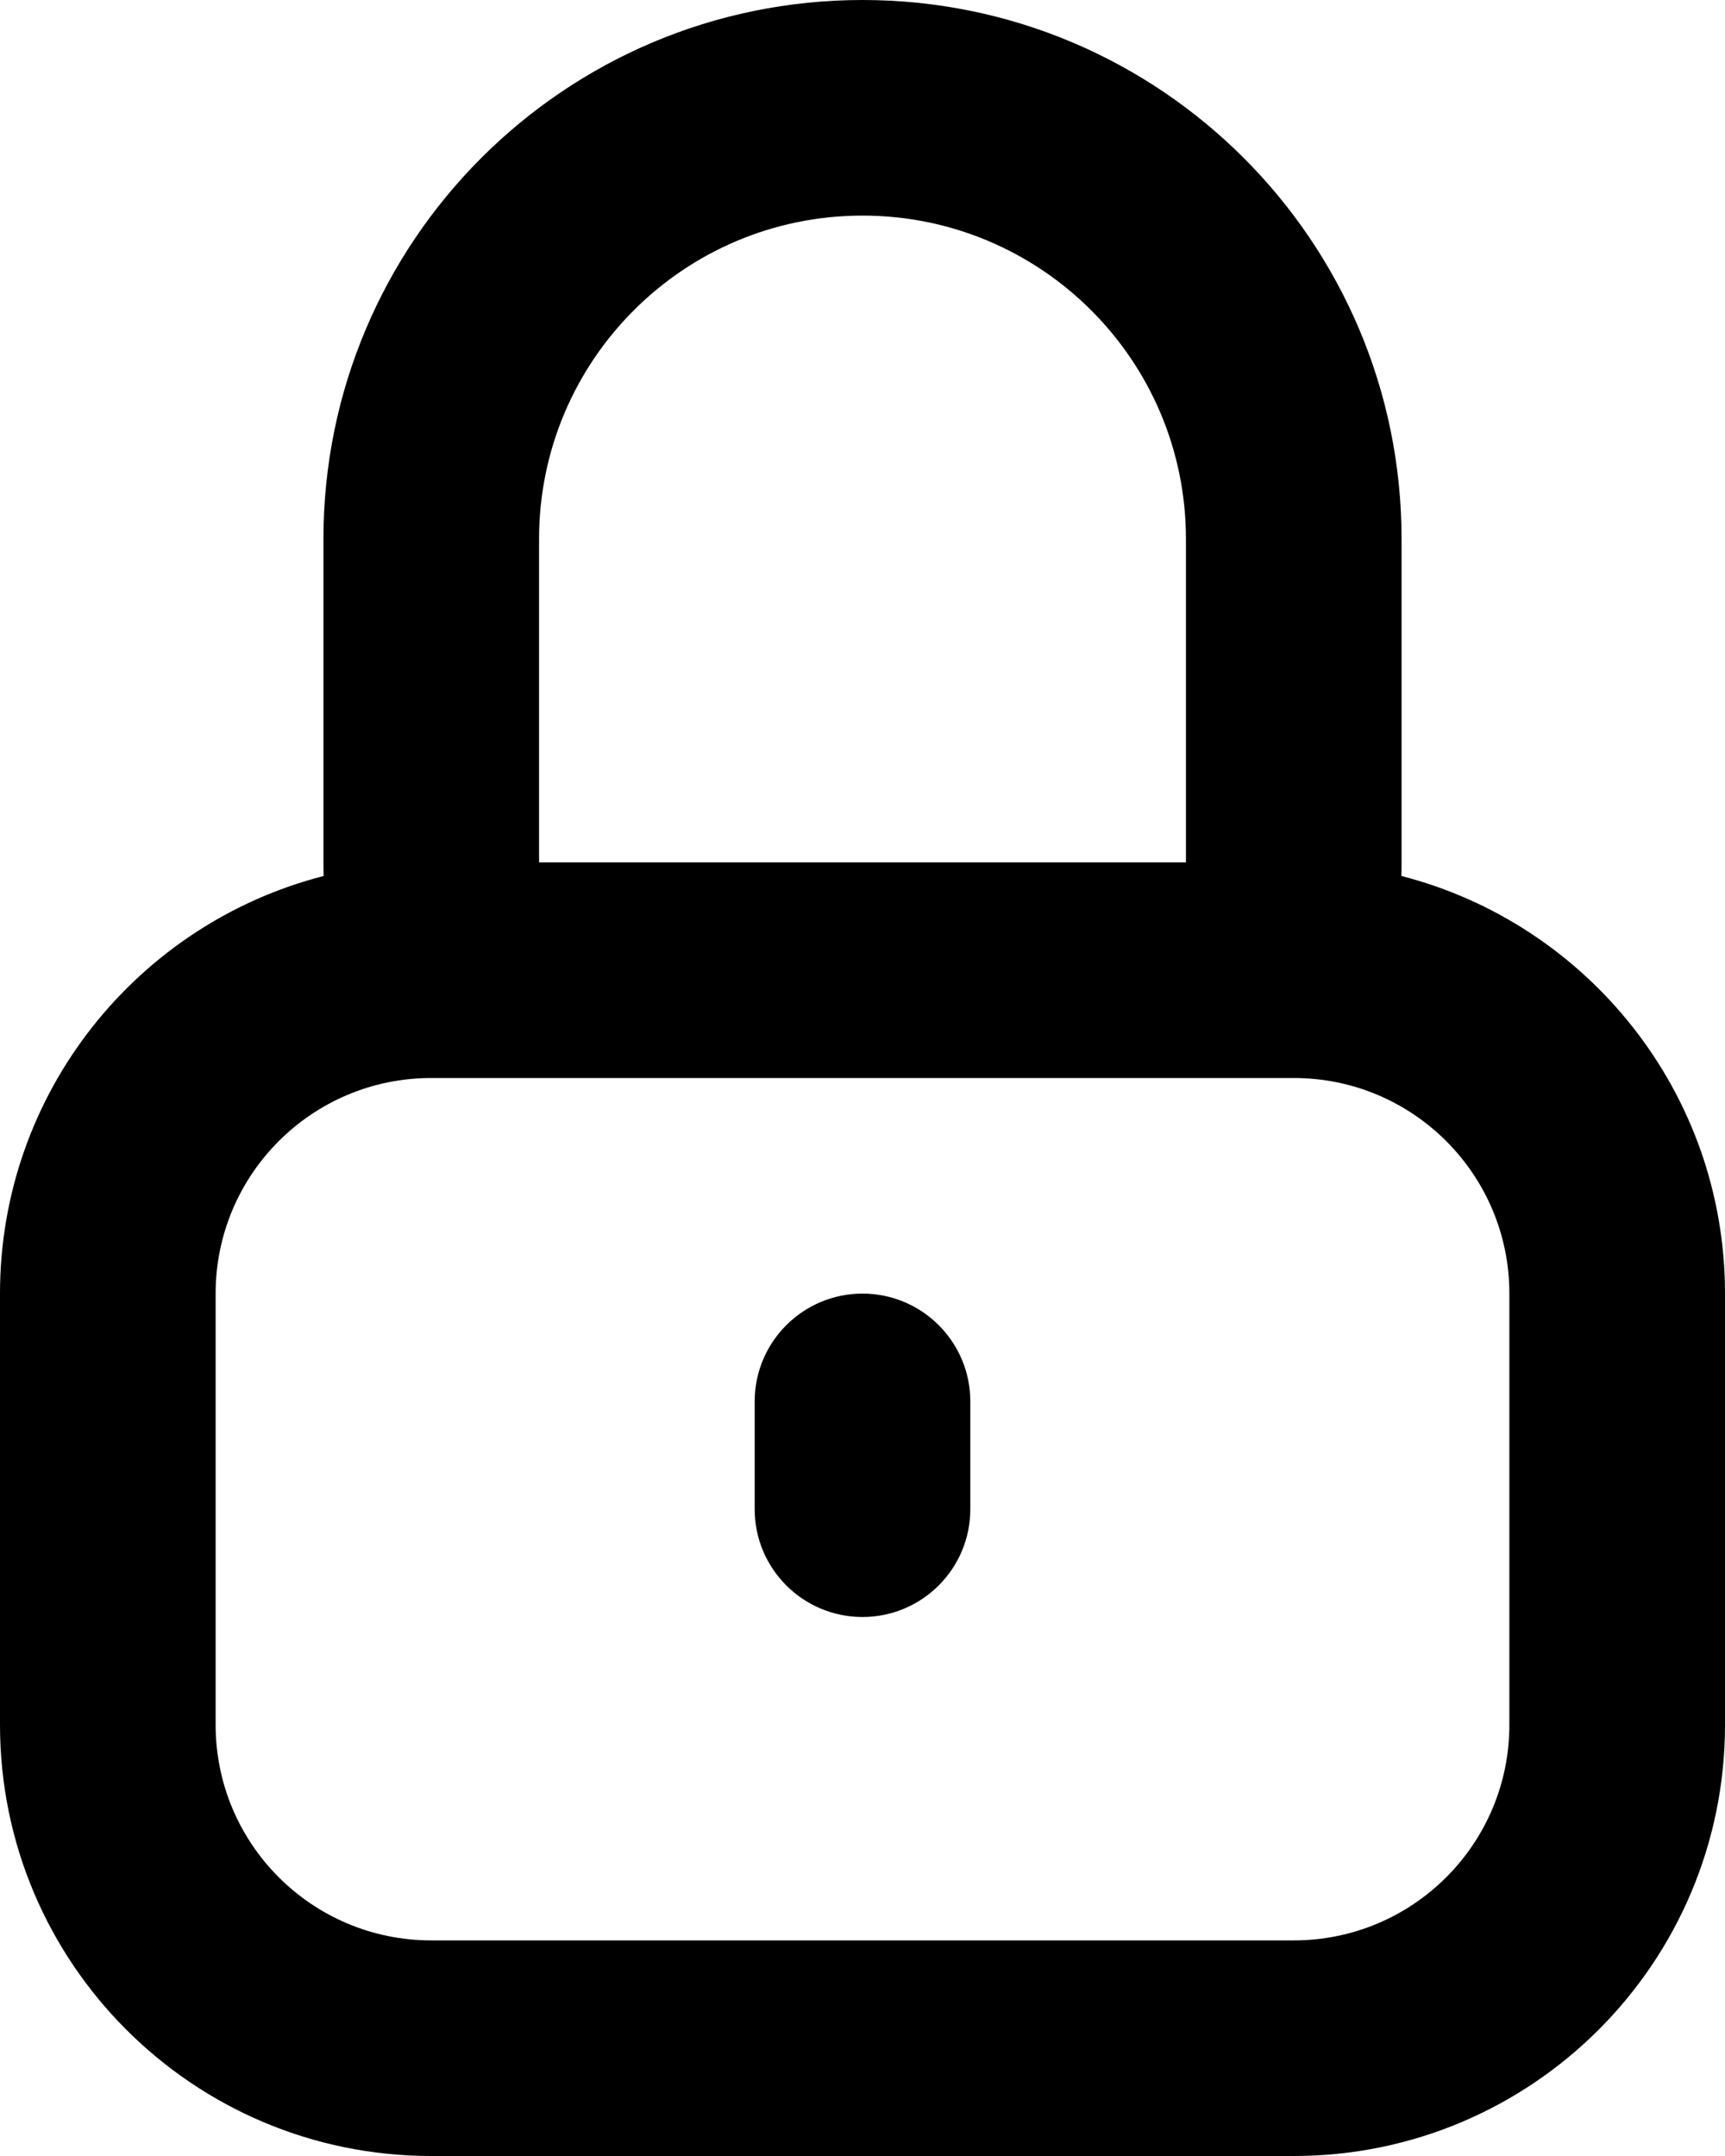
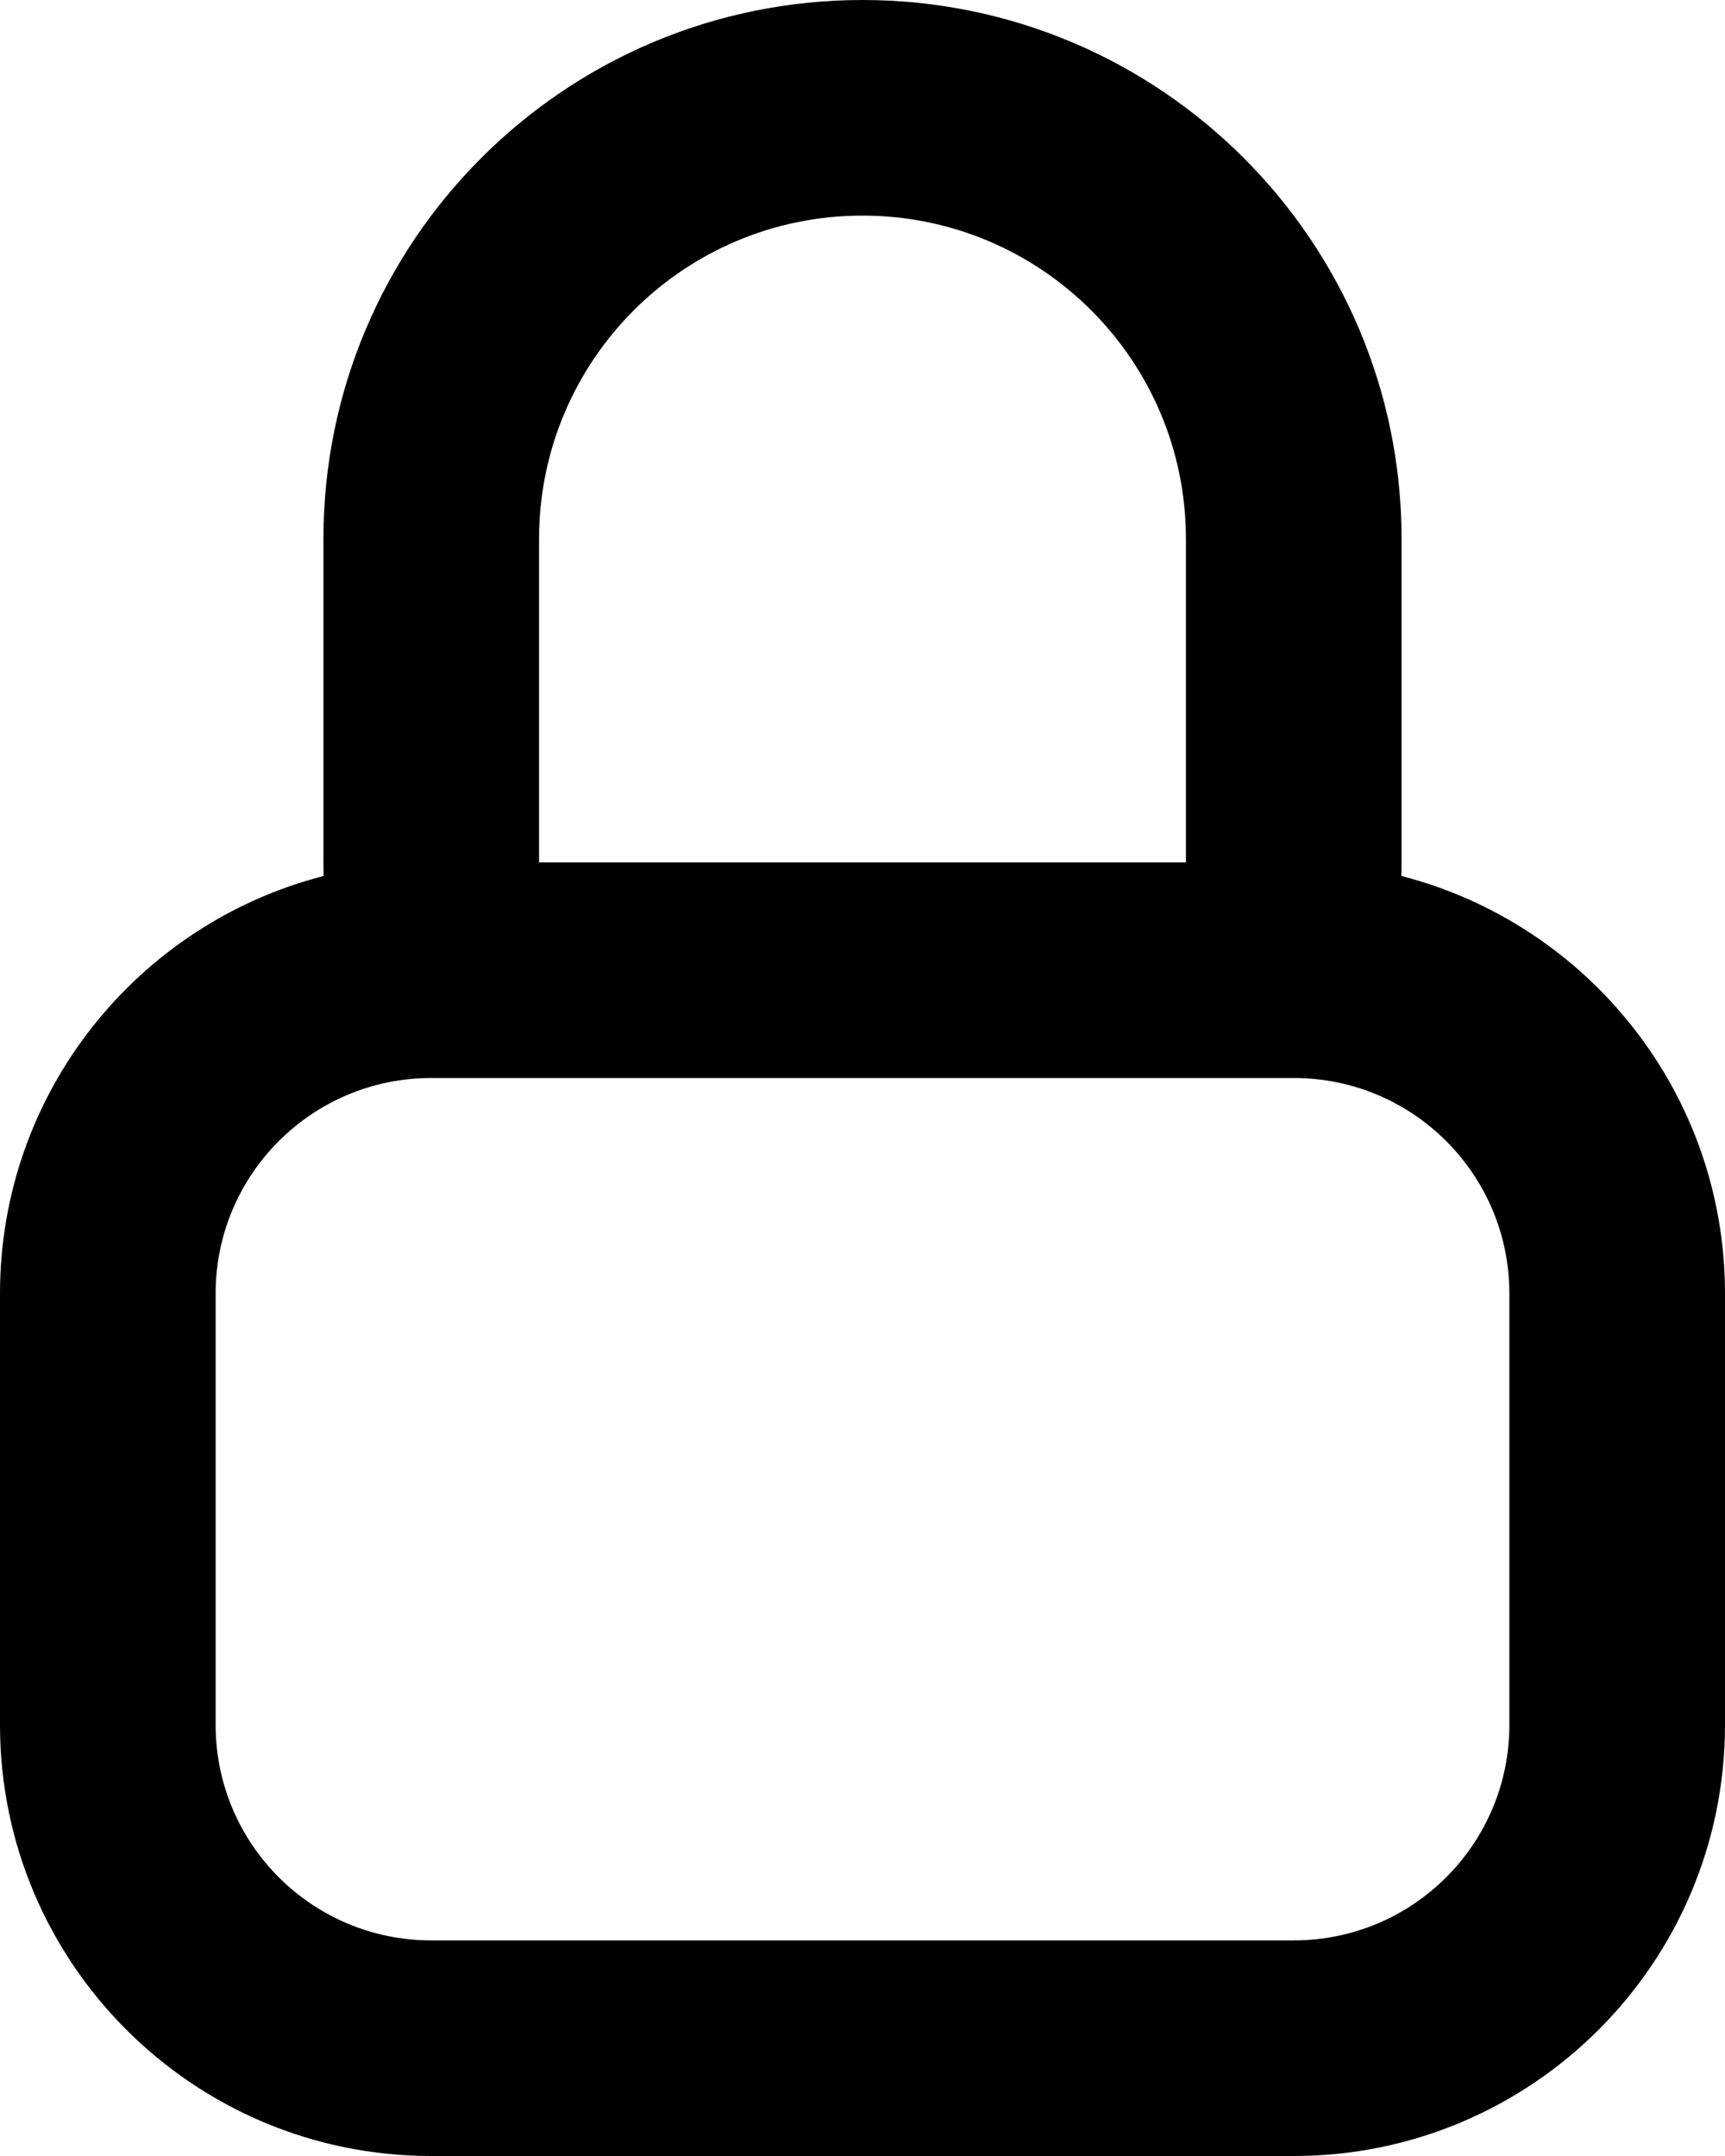
<svg xmlns="http://www.w3.org/2000/svg" fill="none" x="0px" y="0px" viewBox="4 2 16 20">
-   <path d="M11 15C11 14.448 11.448 14 12 14C12.552 14 13 14.448 13 15V16C13 16.552 12.552 17 12 17C11.448 17 11 16.552 11 16V15Z" fill="black" />
-   <path fill-rule="evenodd" clip-rule="evenodd" d="M16.998 10.126C17 10.084 17 10.042 17 10V7C17 4.239 14.761 2 12 2C9.239 2 7 4.239 7 7V10C7 10.042 7.001 10.084 7.002 10.126C5.276 10.569 4 12.136 4 14V18C4 20.209 5.791 22 8 22H16C18.209 22 20 20.209 20 18V14C20 12.136 18.724 10.569 16.998 10.126ZM15 10V7C15 5.343 13.657 4 12 4C10.343 4 9 5.343 9 7V10H15ZM18 14C18 12.895 17.105 12 16 12H8C6.895 12 6 12.895 6 14V18C6 19.105 6.895 20 8 20H16C17.105 20 18 19.105 18 18V14Z" fill="black" />
+   <path fill-rule="evenodd" clip-rule="evenodd" d="M16.998 10.126C17 10.084 17 10.042 17 10V7C17 4.239 14.761 2 12 2C9.239 2 7 4.239 7 7V10C7 10.042 7.001 10.084 7.002 10.126C5.276 10.569 4 12.136 4 14V18C4 20.209 5.791 22 8 22H16C18.209 22 20 20.209 20 18V14C20 12.136 18.724 10.569 16.998 10.126M15 10V7C15 5.343 13.657 4 12 4C10.343 4 9 5.343 9 7V10H15ZM18 14C18 12.895 17.105 12 16 12H8C6.895 12 6 12.895 6 14V18C6 19.105 6.895 20 8 20H16C17.105 20 18 19.105 18 18V14Z" fill="black" />
</svg>